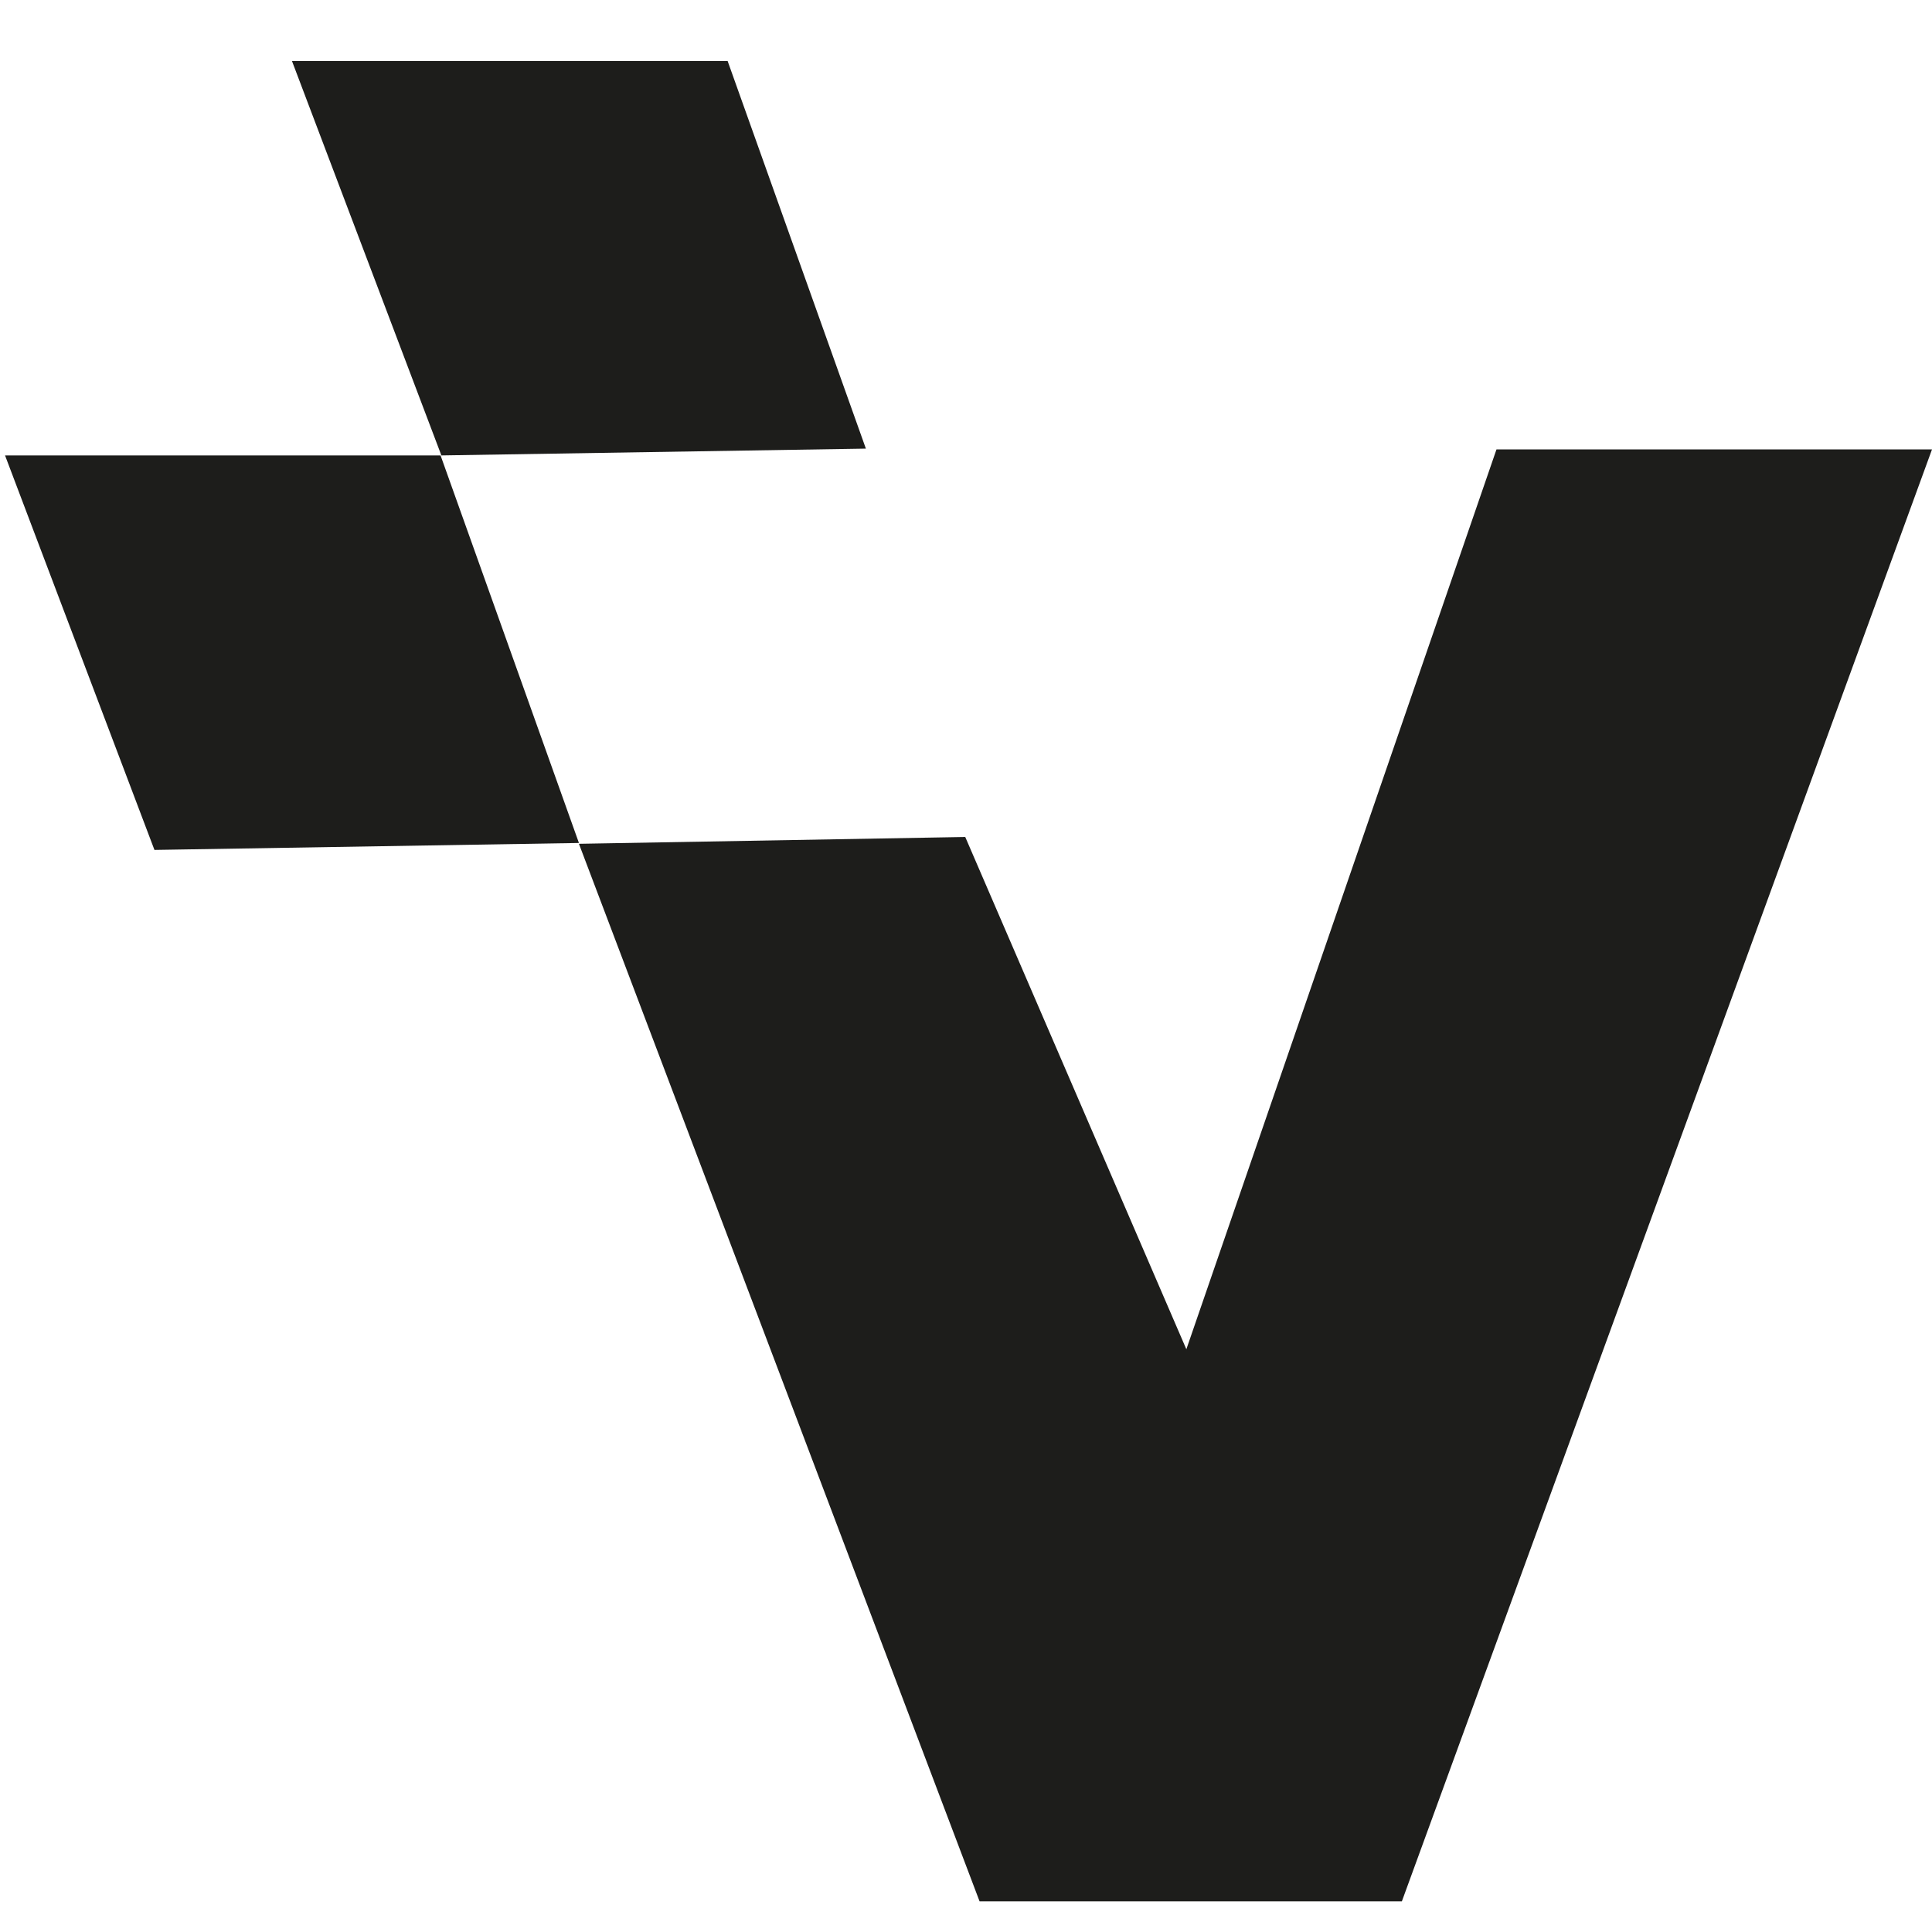
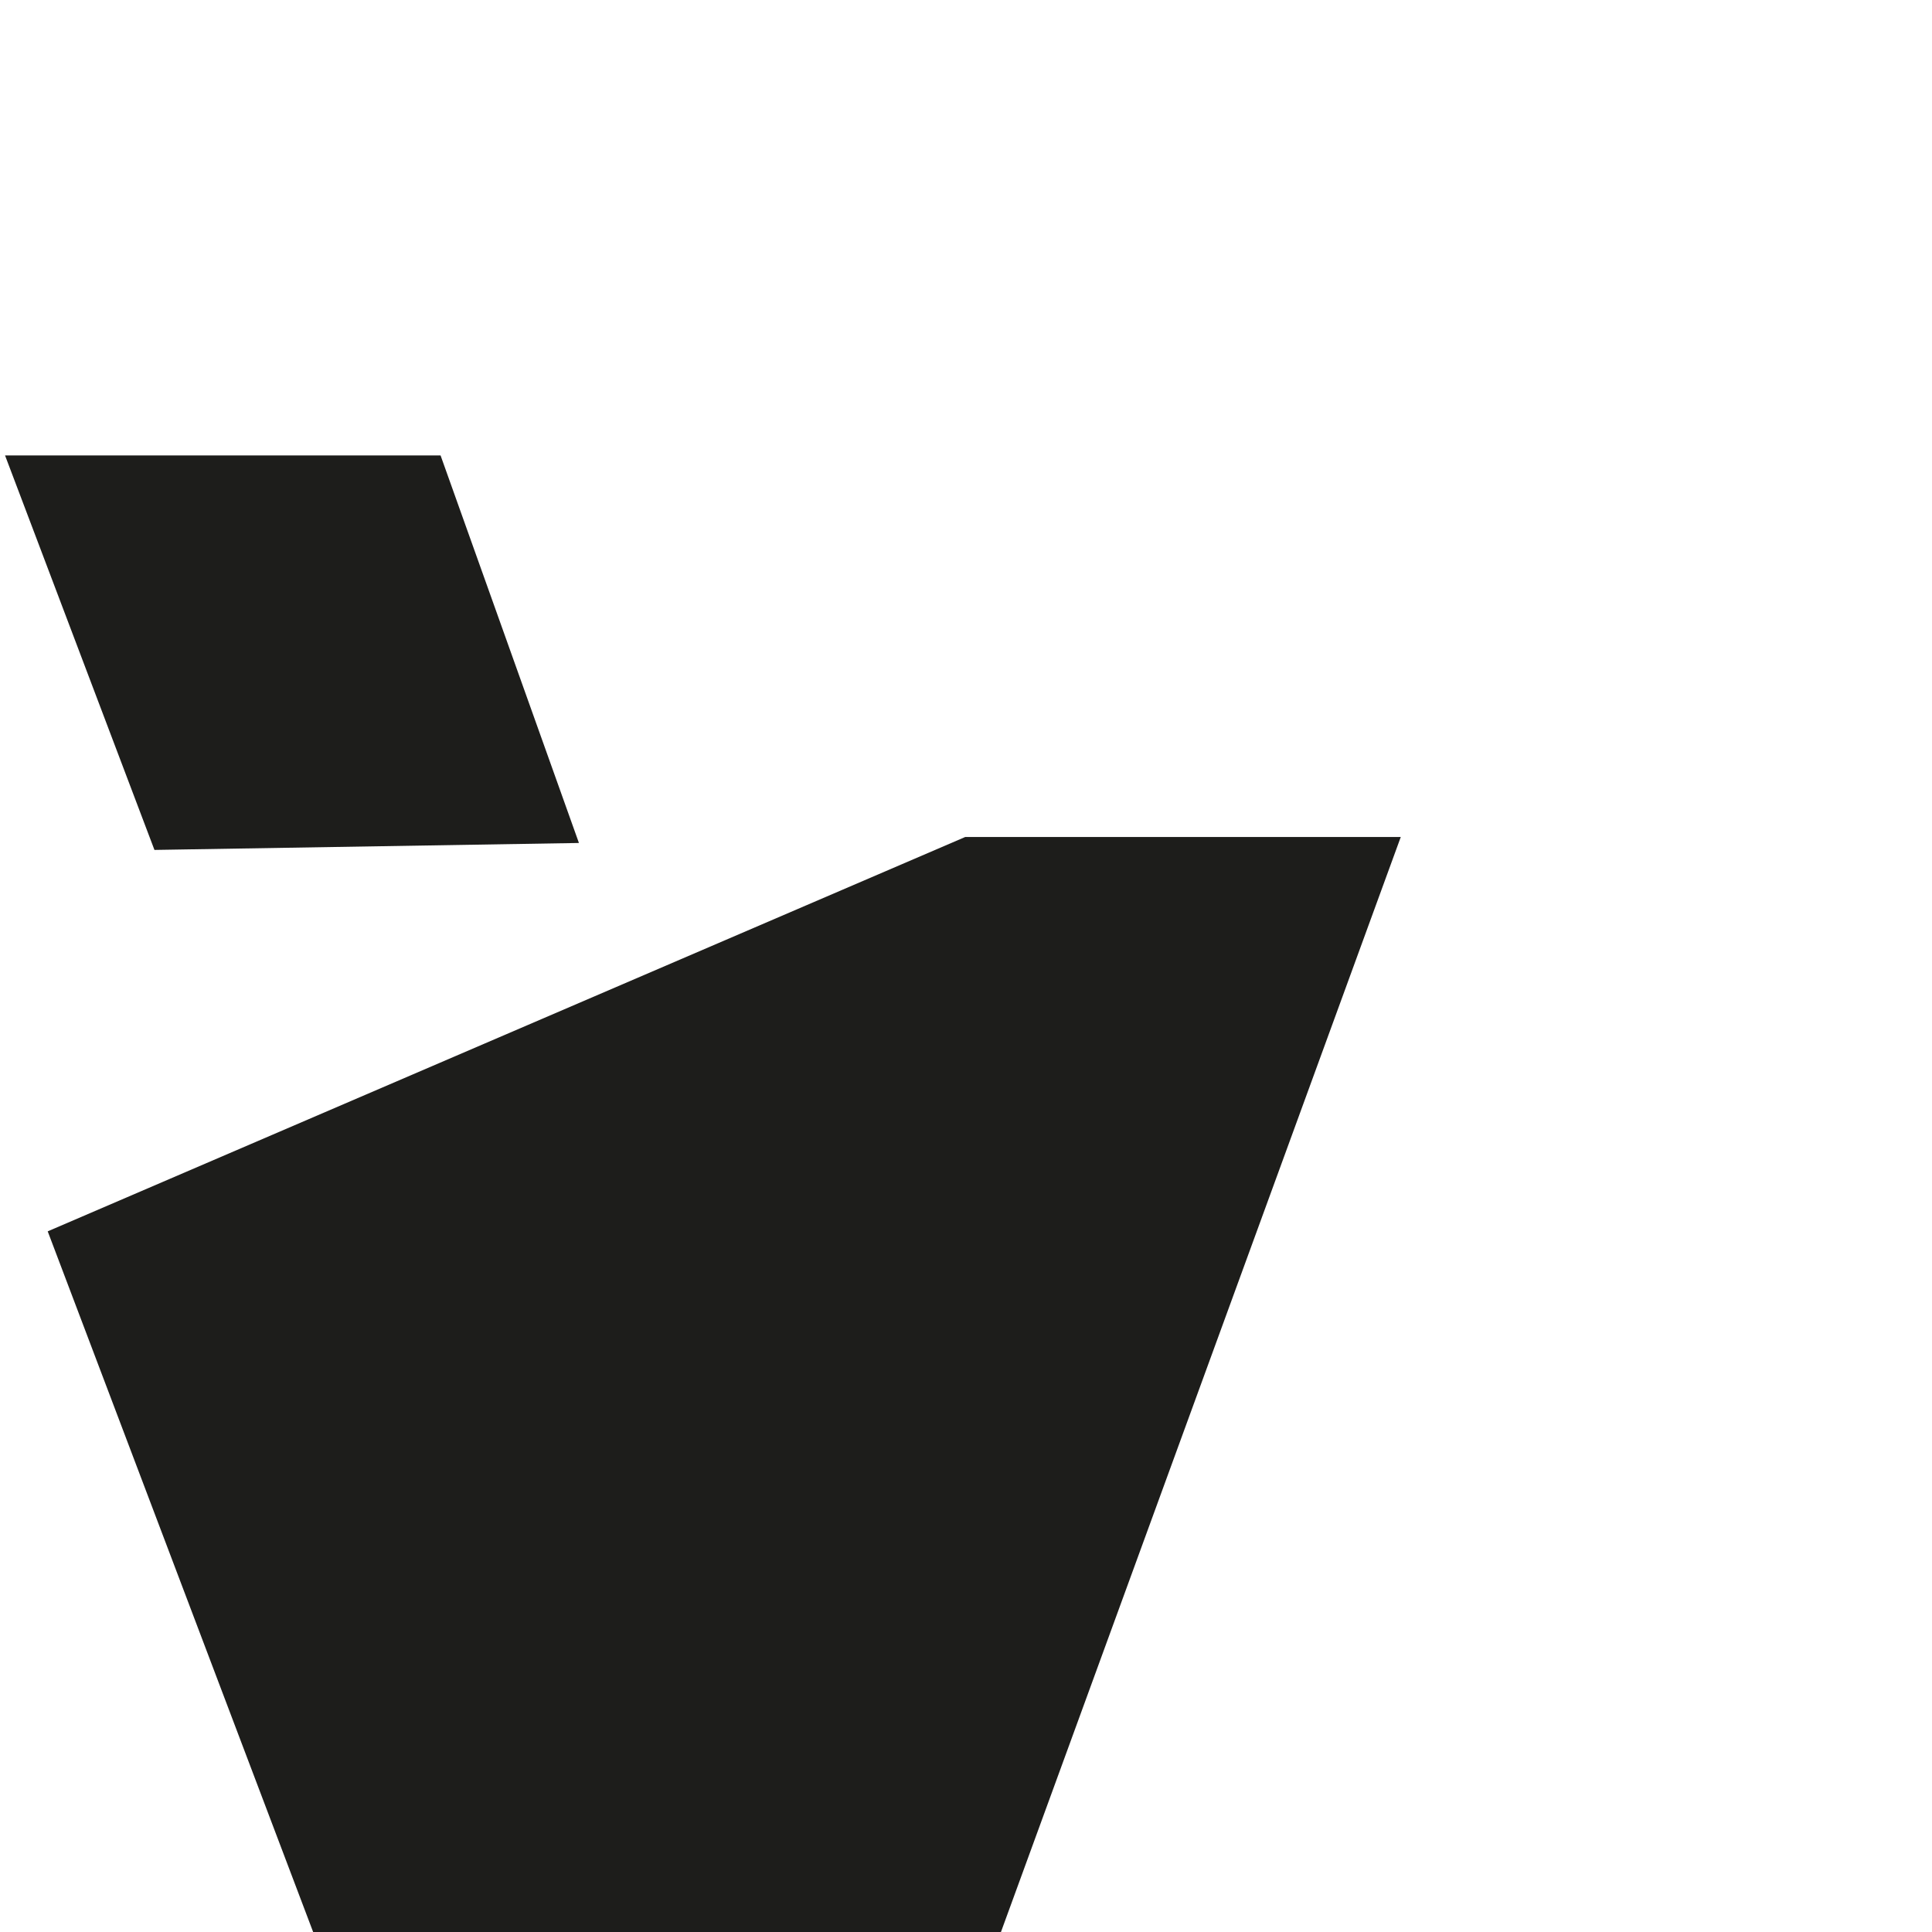
<svg xmlns="http://www.w3.org/2000/svg" id="Layer_1" data-name="Layer 1" viewBox="0 0 141.73 141.73">
  <defs>
    <style>      .cls-1 {        fill: #1d1d1b;        stroke-width: 0px;      }    </style>
  </defs>
-   <path class="cls-1" d="M70.81,61.4l16.22,37.58,22.75-66.01h31.95s-38.89,106.51-38.89,106.51h-30.98s-29.39-77.58-29.39-77.58" />
+   <path class="cls-1" d="M70.81,61.4h31.95s-38.89,106.51-38.89,106.51h-30.98s-29.39-77.58-29.39-77.58" />
  <polyline class="cls-1" points="11.33 62.35 .37 33.41 32.32 33.41 42.47 61.84" />
-   <polyline class="cls-1" points="32.38 33.41 21.42 4.48 53.38 4.48 63.52 32.91" />
</svg>